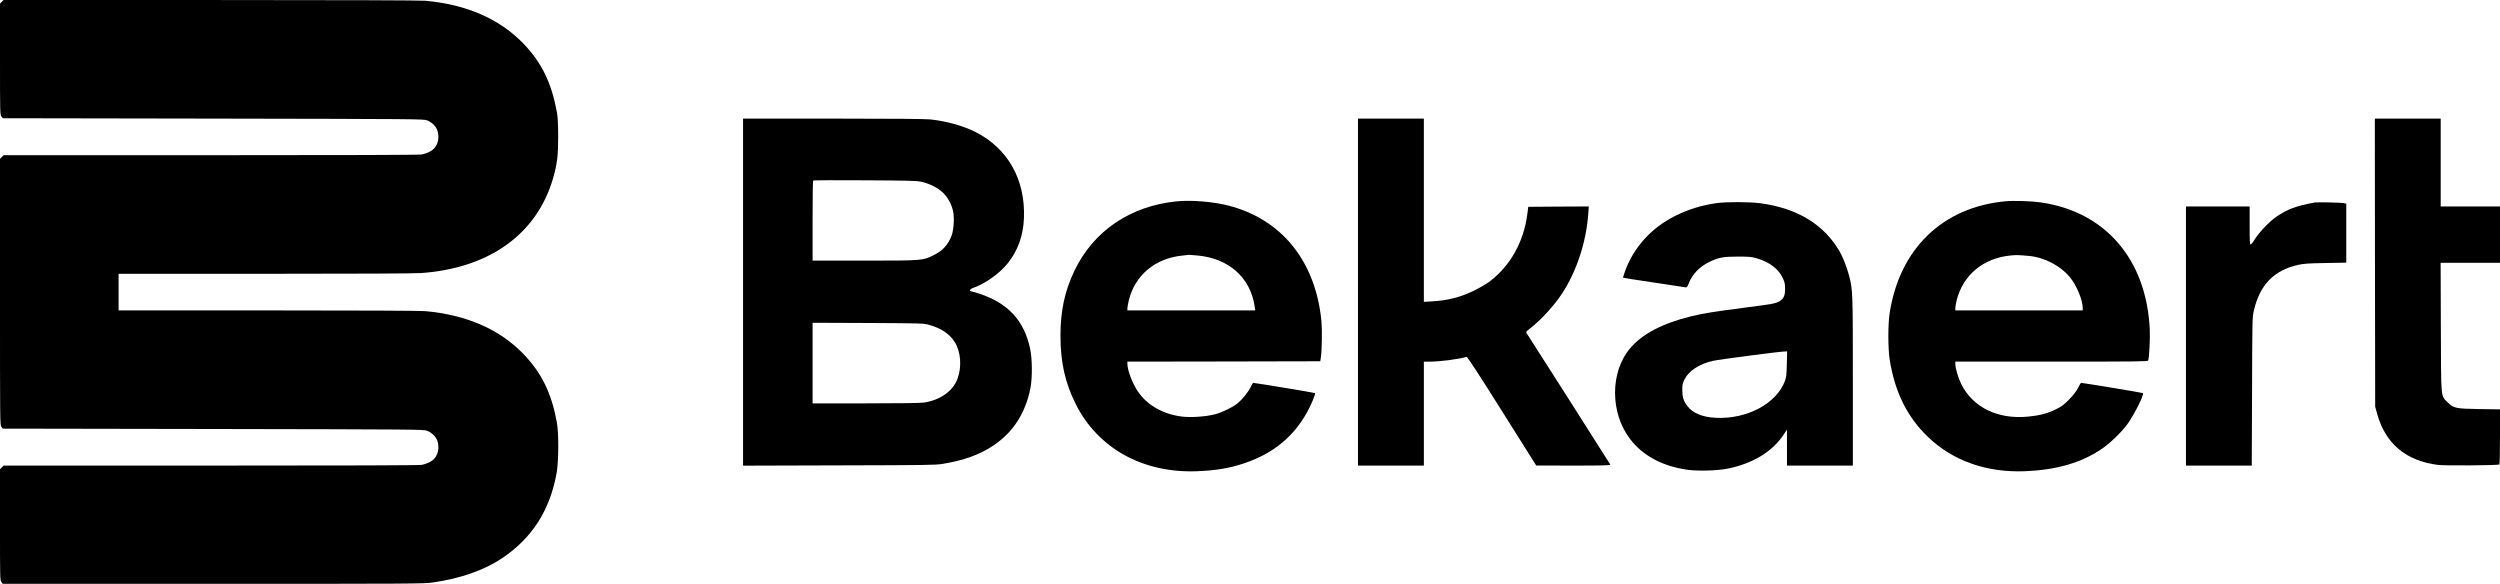
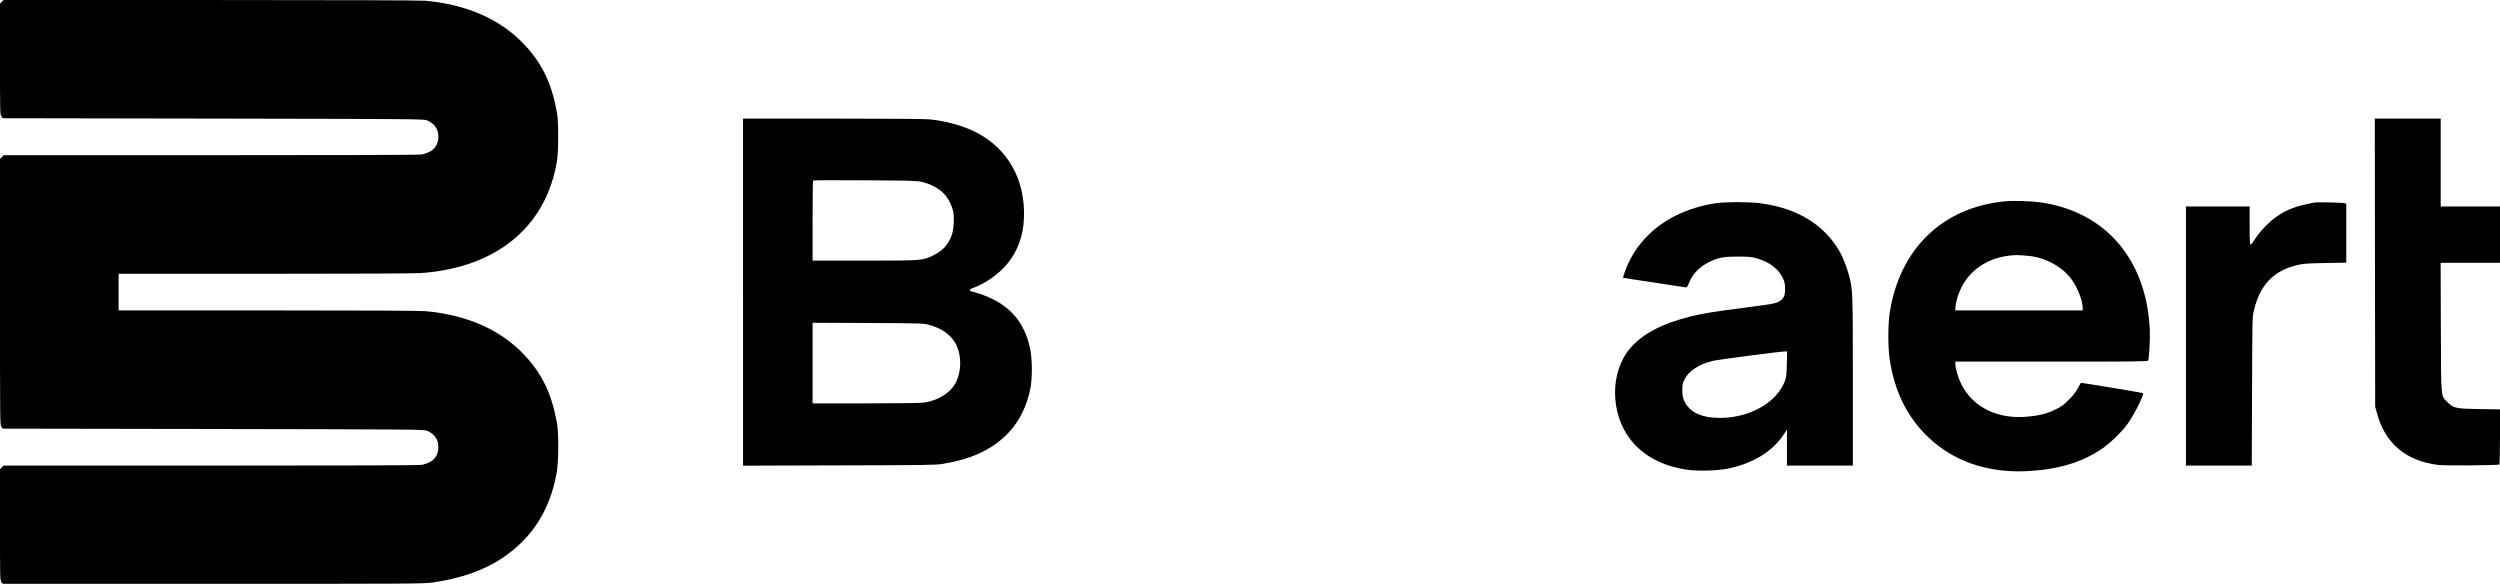
<svg xmlns="http://www.w3.org/2000/svg" version="1.0" width="3415pt" height="798pt" viewBox="0 0 3415 798" preserveAspectRatio="xMidYMid meet">
  <g transform="translate(0,798) scale(0.1,-0.1)" fill="#000000" stroke="none">
    <path d="M25 7955 l-25 -24 0 -759 c0 -733 1 -761 19 -783 l19 -24 2874 -5 c2796 -5 2874 -6 2922 -24 72 -28 130 -90 146 -155 28 -119 -14 -225 -110 -273 -30 -16 -79 -33 -109 -38 -35 -7 -1043 -10 -2883 -10 l-2829 0 -24 -25 -25 -24 0 -1819 c0 -1777 0 -1820 19 -1843 l19 -24 2874 -5 c2796 -5 2874 -6 2922 -24 72 -28 130 -90 146 -155 28 -119 -14 -225 -110 -273 -30 -16 -79 -33 -109 -38 -35 -7 -1043 -10 -2883 -10 l-2829 0 -24 -25 -25 -24 0 -759 c0 -733 1 -761 19 -783 l19 -24 2874 0 c2708 0 2880 1 2998 18 378 54 707 169 949 332 410 276 651 651 744 1160 29 160 31 545 4 695 -74 403 -209 678 -461 939 -324 334 -775 530 -1336 581 -75 6 -830 10 -2152 10 l-2038 0 0 250 0 250 1993 0 c1257 0 2045 4 2137 10 934 66 1584 532 1805 1295 56 192 70 309 70 570 -1 184 -5 262 -18 335 -74 403 -209 678 -461 939 -324 334 -777 531 -1336 581 -75 6 -1092 10 -2938 10 l-2823 0 -24 -25z" />
    <path d="M10150 3990 l0 -2371 1313 4 c1198 3 1321 4 1417 21 290 48 502 125 689 250 270 180 441 445 507 786 27 142 25 400 -5 539 -81 380 -298 617 -686 747 -56 19 -110 34 -119 34 -28 0 -17 31 14 42 174 60 371 199 486 342 137 170 211 376 221 612 22 530 -219 959 -666 1183 -163 82 -395 147 -613 170 -63 7 -530 11 -1328 11 l-1230 0 0 -2370z m2440 1506 c113 -26 230 -86 296 -153 65 -64 118 -166 135 -258 17 -88 6 -247 -21 -320 -50 -132 -123 -211 -255 -275 -142 -70 -148 -70 -940 -70 l-705 0 0 543 c0 299 3 547 7 551 4 4 323 6 708 3 617 -3 709 -6 775 -21z m103 -1954 c161 -45 277 -122 347 -232 85 -133 101 -339 39 -505 -62 -167 -235 -290 -456 -324 -48 -7 -314 -11 -797 -11 l-726 0 0 551 0 550 758 -3 c742 -4 758 -4 835 -26z" />
-     <path d="M18550 3990 l0 -2370 450 0 450 0 0 710 0 710 78 0 c141 0 433 38 505 66 10 3 149 -209 483 -740 l469 -745 509 -1 c403 0 507 3 503 13 -5 12 -1133 1783 -1148 1803 -6 8 9 25 46 53 145 110 328 308 440 477 200 302 334 708 361 1098 l7 96 -414 -2 -413 -3 -12 -95 c-49 -384 -232 -711 -519 -928 -39 -29 -128 -81 -200 -117 -189 -94 -363 -139 -587 -152 l-108 -6 0 1251 0 1252 -450 0 -450 0 0 -2370z" />
    <path d="M32442 4393 l3 -1968 27 -98 c112 -407 395 -644 833 -698 91 -12 816 -6 836 6 5 4 9 156 9 380 l0 373 -277 4 c-329 5 -356 11 -439 93 -95 94 -88 25 -92 1028 l-3 877 406 0 405 0 0 385 0 385 -405 0 -405 0 0 600 0 600 -450 0 -450 0 2 -1967z" />
-     <path d="M16078 5230 c-637 -62 -1141 -404 -1402 -950 -133 -279 -190 -547 -190 -890 1 -361 63 -639 209 -930 303 -605 917 -945 1655 -917 260 10 444 41 644 108 447 148 755 429 936 853 23 54 38 101 33 106 -6 6 -818 140 -844 140 -4 0 -19 -25 -34 -56 -35 -71 -112 -167 -178 -222 -68 -56 -212 -126 -310 -151 -127 -33 -321 -46 -446 -32 -243 28 -457 142 -586 313 -85 111 -165 312 -165 412 l0 26 1318 2 1317 3 7 45 c16 102 20 378 9 500 -78 822 -545 1399 -1279 1584 -203 51 -498 75 -694 56z m278 -740 c427 -38 723 -300 782 -692 l9 -58 -874 0 -873 0 0 28 c0 15 9 63 19 107 83 345 362 578 734 614 45 5 84 9 87 10 3 0 55 -4 116 -9z" />
    <path d="M27388 5230 c-855 -83 -1439 -649 -1575 -1525 -24 -154 -24 -479 0 -635 69 -446 243 -795 533 -1068 336 -319 795 -479 1314 -459 427 17 763 113 1041 299 115 76 269 224 355 338 91 123 237 412 217 430 -7 6 -821 140 -845 140 -4 0 -24 -33 -44 -72 -27 -51 -64 -99 -124 -159 -72 -73 -100 -93 -180 -132 -118 -57 -222 -84 -385 -99 -410 -37 -746 128 -905 447 -41 83 -80 214 -80 272 l0 33 1314 0 c1165 0 1315 2 1320 15 14 37 28 301 22 424 -45 955 -603 1607 -1487 1736 -132 19 -375 26 -491 15z m327 -746 c213 -19 434 -135 565 -297 88 -108 170 -308 170 -414 l0 -33 -870 0 -870 0 0 33 c0 19 9 68 19 109 88 343 363 571 734 608 81 8 113 7 252 -6z" />
    <path d="M23447 5205 c-198 -27 -392 -87 -566 -175 -326 -164 -570 -434 -686 -763 -15 -43 -26 -79 -24 -81 2 -2 191 -31 419 -65 228 -34 424 -64 435 -66 17 -3 24 6 44 55 48 126 149 230 285 294 123 59 189 71 386 71 153 0 185 -3 255 -23 175 -51 299 -144 357 -269 27 -57 32 -79 32 -148 1 -95 -19 -137 -82 -173 -53 -29 -85 -35 -487 -87 -416 -54 -549 -76 -711 -115 -395 -97 -668 -240 -836 -437 -275 -323 -275 -882 -1 -1240 172 -226 437 -369 775 -419 149 -22 418 -14 562 15 340 70 603 230 757 459 l49 74 0 -246 0 -246 450 0 450 0 0 1151 c0 1251 0 1248 -56 1459 -28 104 -81 238 -122 310 -212 372 -583 598 -1090 664 -150 19 -455 20 -595 1z m961 -2197 c-3 -147 -7 -182 -26 -232 -115 -309 -519 -525 -945 -503 -184 9 -315 64 -389 162 -51 68 -68 122 -68 220 0 71 4 90 31 143 57 116 201 210 384 252 80 19 899 126 983 129 l34 1 -4 -172z" />
    <path d="M31620 5214 c-255 -47 -374 -91 -527 -196 -93 -65 -226 -203 -288 -300 -26 -43 -54 -78 -62 -78 -10 0 -13 51 -13 260 l0 260 -435 0 -435 0 0 -1770 0 -1770 450 0 449 0 4 1013 c3 983 4 1015 24 1102 82 355 275 554 607 627 75 17 142 21 374 25 l282 5 0 403 0 403 -27 6 c-33 9 -367 16 -403 10z" />
  </g>
</svg>